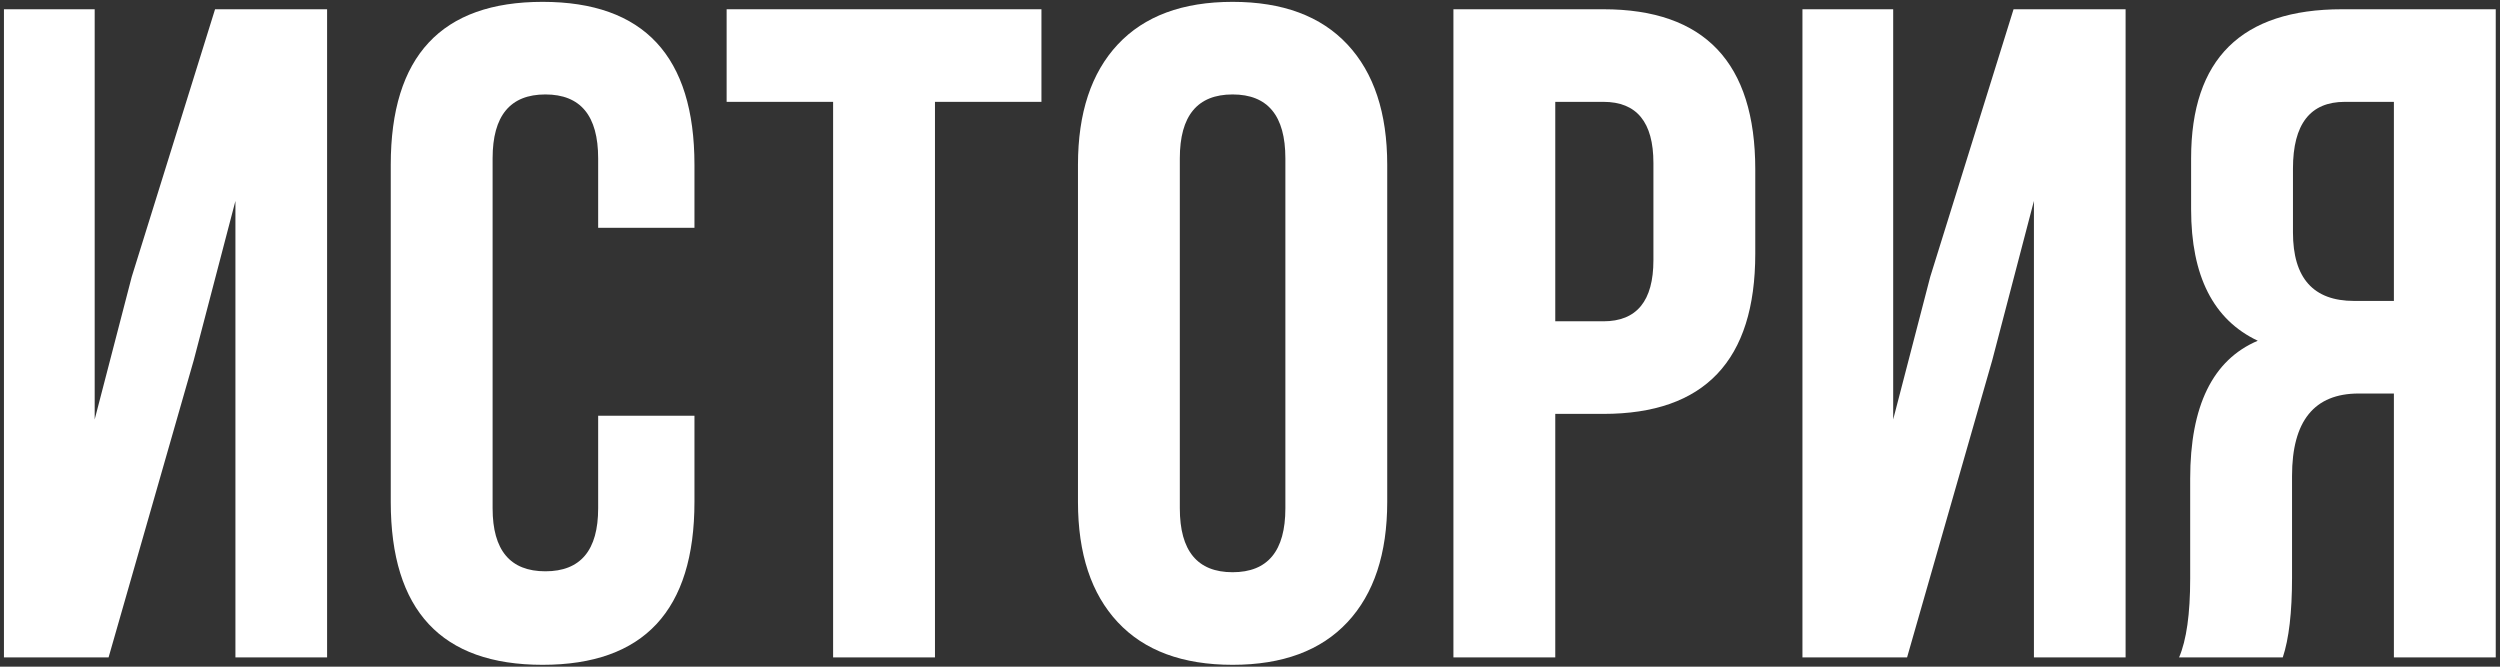
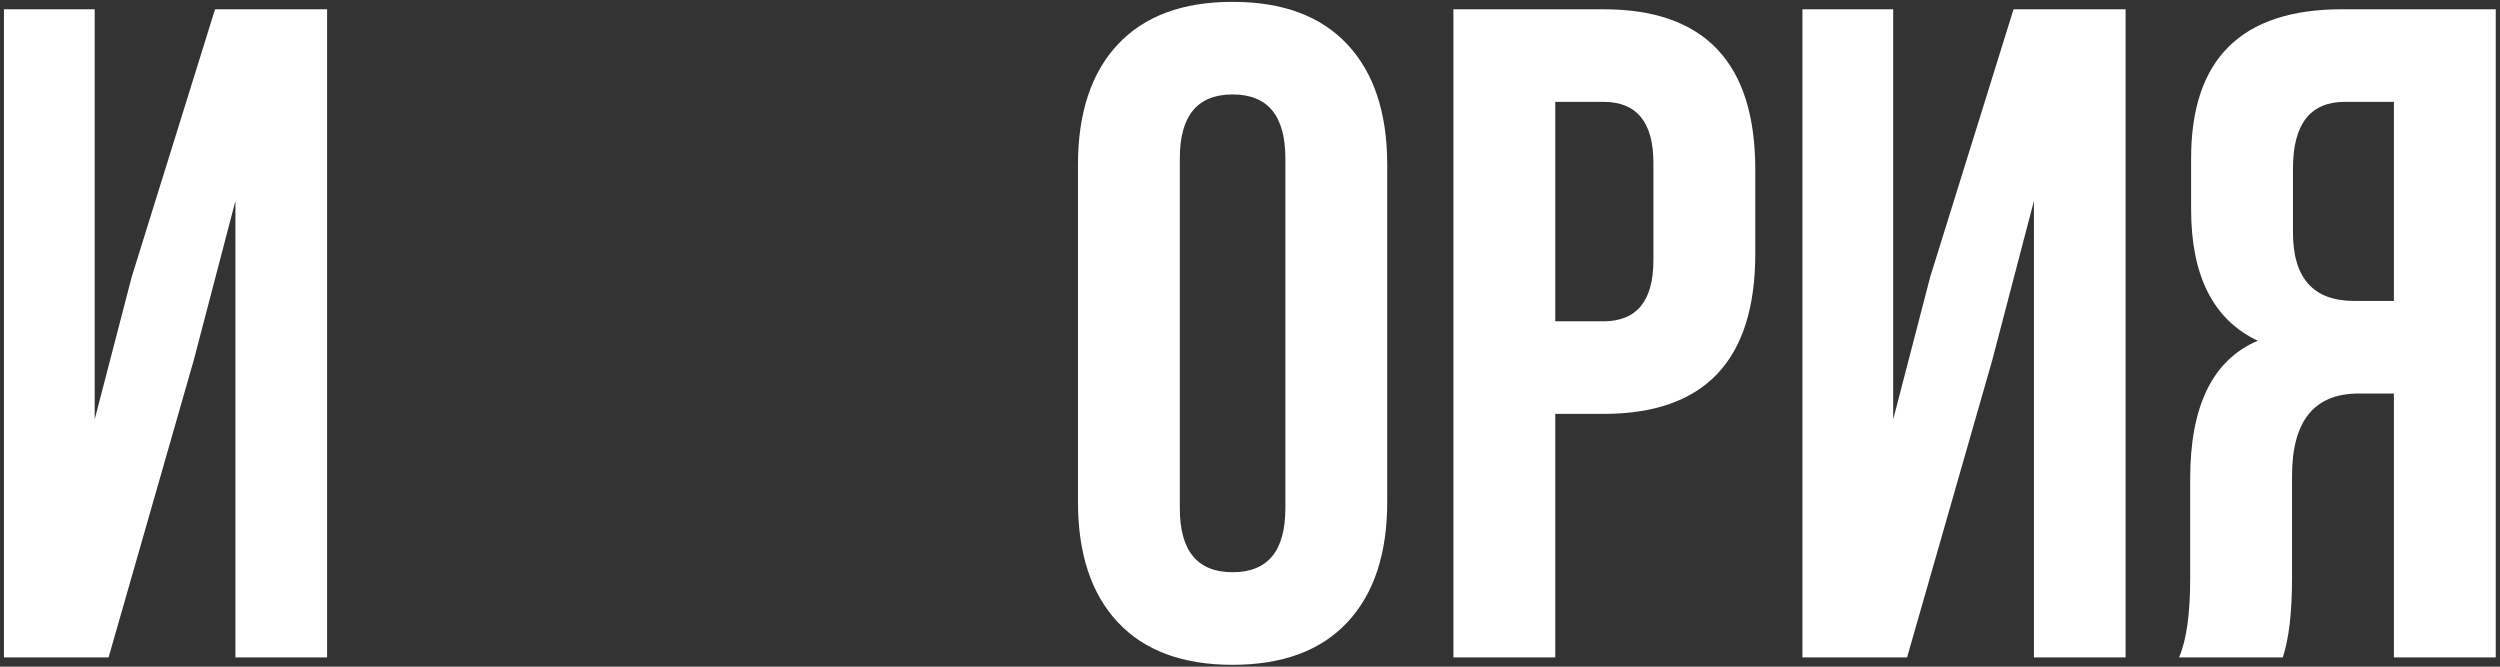
<svg xmlns="http://www.w3.org/2000/svg" width="540" height="144" viewBox="0 0 540 144" fill="none">
  <rect x="0" y="0" width="540" height="144" fill="#333333" stroke="none" />
  <path d="M23.452 142H0.852V2H20.452V90.6L28.452 59.8L46.452 2H70.652V142H50.852V43.4L41.852 77.8L23.452 142Z" fill="white" />
-   <path d="M150.003 89.8V108.4C150.003 131.867 139.07 143.6 117.203 143.6C95.337 143.6 84.403 131.867 84.403 108.4V35.6C84.403 12.134 95.337 0.4 117.203 0.4C139.07 0.4 150.003 12.134 150.003 35.6V49.2H129.203V34.2C129.203 25 125.403 20.4 117.803 20.4C110.203 20.4 106.403 25 106.403 34.2V109.8C106.403 118.867 110.203 123.4 117.803 123.4C125.403 123.4 129.203 118.867 129.203 109.8V89.8H150.003Z" fill="white" />
-   <path d="M156.952 2H224.952V22H201.952V142H179.952V22H156.952V2Z" fill="white" />
  <path d="M254.841 109.8C254.841 119 258.641 123.6 266.241 123.6C273.841 123.6 277.641 119 277.641 109.8V34.2C277.641 25 273.841 20.4 266.241 20.4C258.641 20.4 254.841 25 254.841 34.2V109.8ZM232.841 35.6C232.841 24.4 235.707 15.734 241.441 9.6C247.174 3.467 255.441 0.4 266.241 0.4C277.041 0.4 285.307 3.467 291.041 9.6C296.774 15.734 299.641 24.4 299.641 35.6V108.4C299.641 119.6 296.774 128.267 291.041 134.4C285.307 140.534 277.041 143.6 266.241 143.6C255.441 143.6 247.174 140.534 241.441 134.4C235.707 128.267 232.841 119.6 232.841 108.4V35.6Z" fill="white" />
  <path d="M346.337 2C368.204 2 379.138 13.534 379.138 36.6V54.8C379.138 77.867 368.204 89.4 346.337 89.4H335.938V142H313.938V2H346.337ZM335.938 22V69.4H346.337C353.537 69.4 357.138 65 357.138 56.2V35.2C357.138 26.4 353.537 22 346.337 22H335.938Z" fill="white" />
  <path d="M411.928 142H389.328V2H408.928V90.6L416.928 59.8L434.928 2H459.128V142H439.328V43.4L430.328 77.8L411.928 142Z" fill="white" />
  <path d="M470.68 142C472.28 138.267 473.08 132.6 473.08 125V103.4C473.08 87.667 477.946 77.734 487.68 73.6C478.08 69.067 473.28 59.6 473.28 45.2V34.2C473.28 12.734 484.146 2 505.88 2H539.08V142H517.08V85H509.48C499.88 85 495.08 90.934 495.08 102.8V124.8C495.08 132.267 494.413 138 493.08 142H470.68ZM506.48 22C499.013 22 495.28 26.8 495.28 36.4V50.2C495.28 60.067 499.68 65 508.48 65H517.08V22H506.48Z" fill="white" />
</svg>